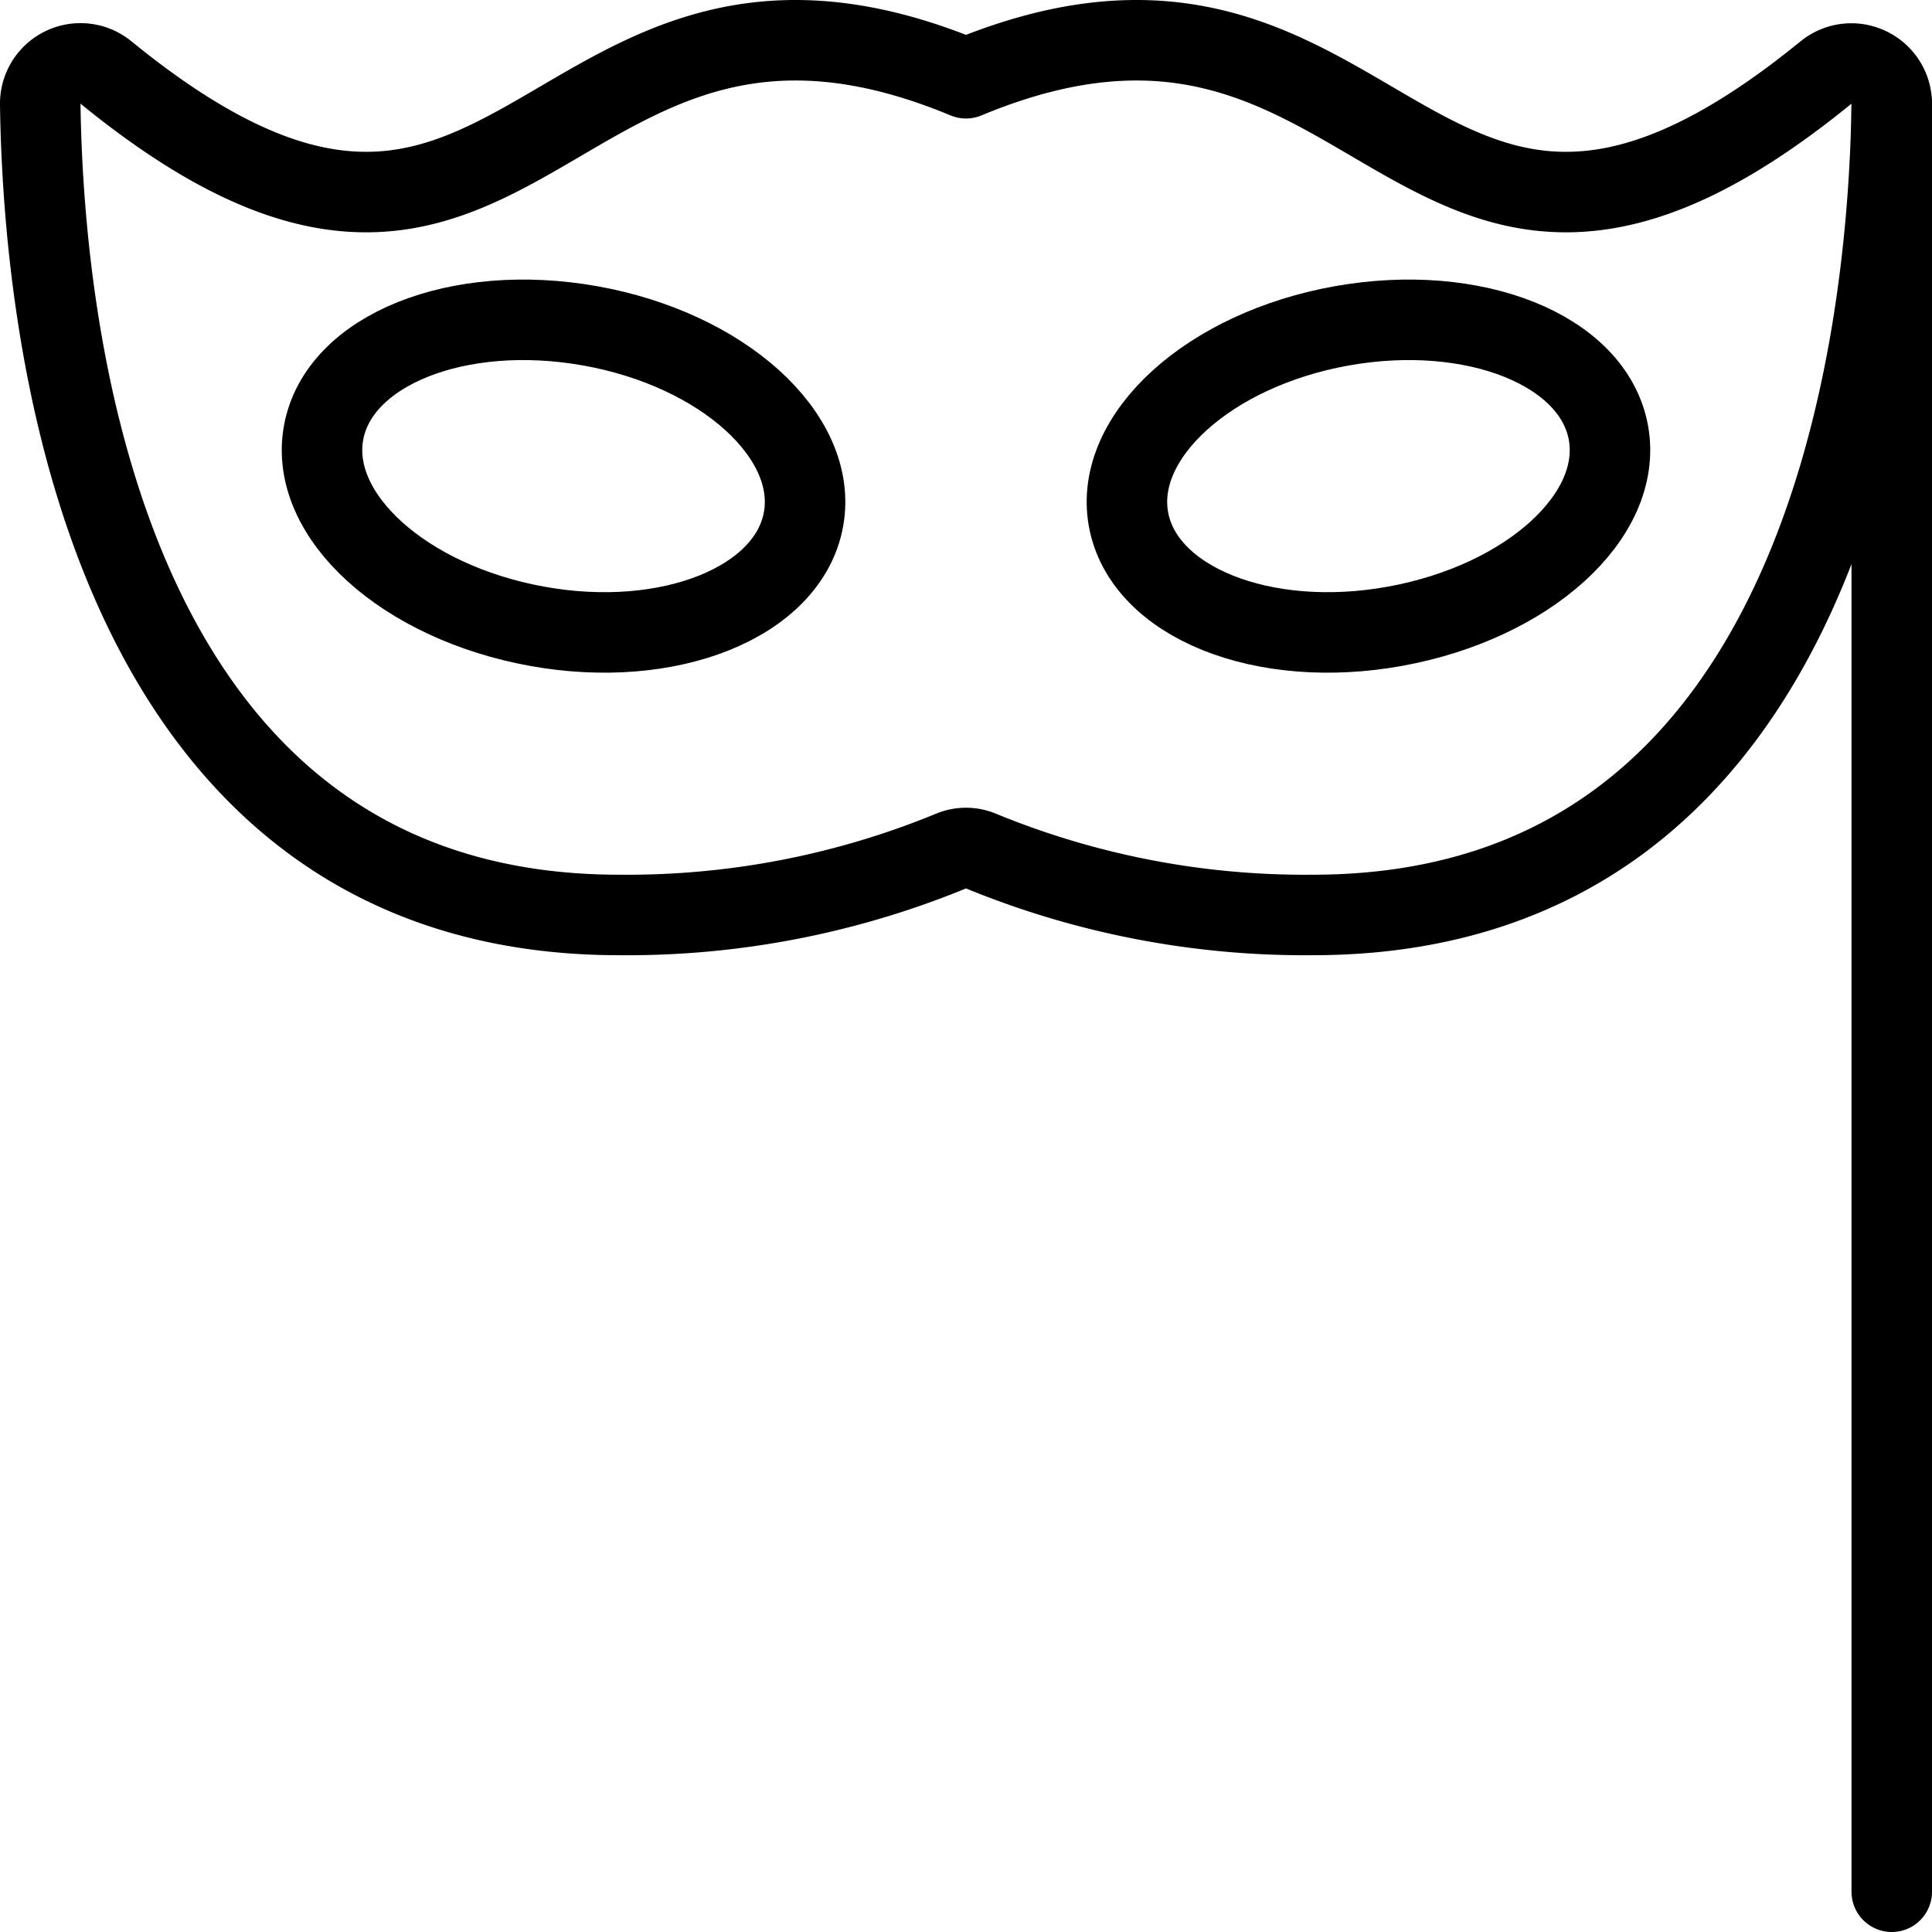
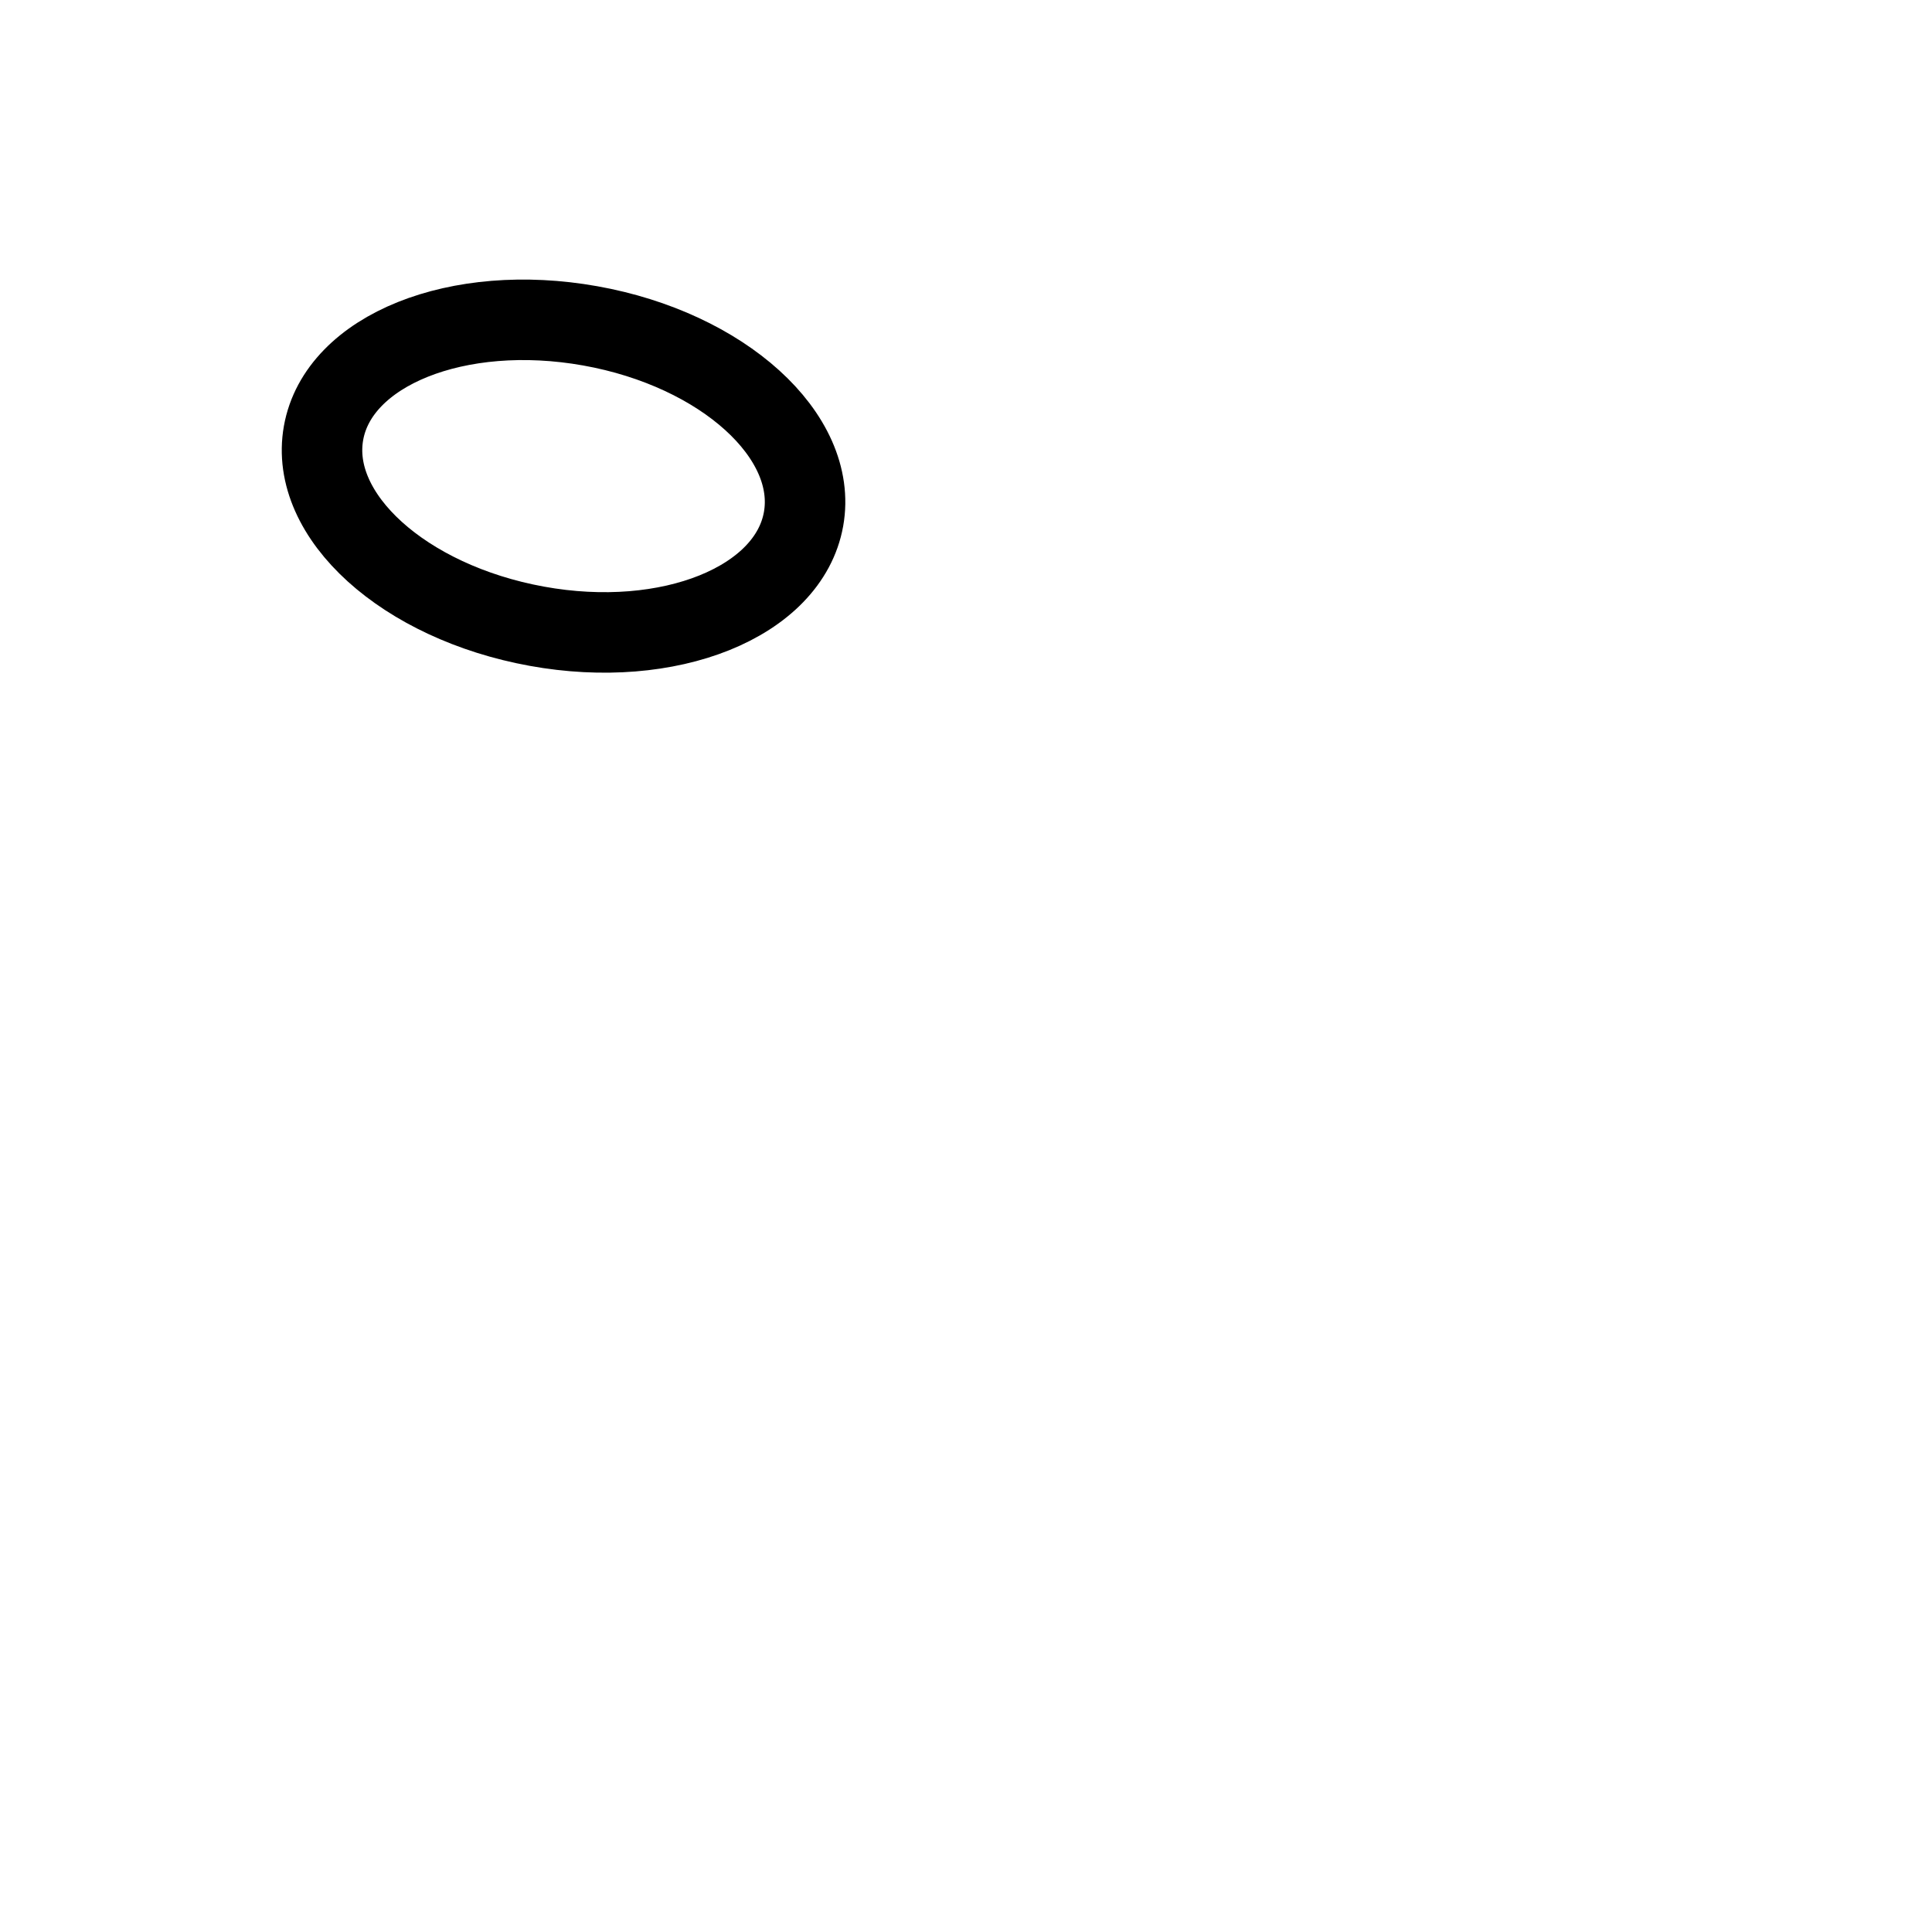
<svg xmlns="http://www.w3.org/2000/svg" viewBox="0 0 24 24">
  <g transform="matrix(1,0,0,1,0,0)">
-     <path d="M23.218.84A.5.5,0,0,0,22.684.9C17.516,5.117,17.242-1.209,12,.972,6.758-1.209,6.484,5.117,1.316.9A.5.5,0,0,0,.5,1.3c.04,2.809.767,10.066,7.194,10.066a10.587,10.587,0,0,0,4.118-.793.473.473,0,0,1,.376,0,10.587,10.587,0,0,0,4.118.793c6.427,0,7.154-7.257,7.194-10.066A.5.5,0,0,0,23.218.84Z" fill="none" stroke="#000000" stroke-linecap="round" stroke-linejoin="round" />
-     <path d="M23.5 1.297L23.5 23.5" fill="none" stroke="#000000" stroke-linecap="round" stroke-linejoin="round" />
    <path d="M7.333,4.048c-1.646-.294-3.13.3-3.314,1.331s1,2.1,2.648,2.4,3.131-.3,3.315-1.331S8.98,4.342,7.333,4.048Z" fill="none" stroke="#000000" stroke-linecap="round" stroke-linejoin="round" />
-     <path d="M16.667,4.048c1.646-.294,3.13.3,3.314,1.331s-1,2.1-2.648,2.4-3.131-.3-3.315-1.331S15.02,4.342,16.667,4.048Z" fill="none" stroke="#000000" stroke-linecap="round" stroke-linejoin="round" />
  </g>
</svg>